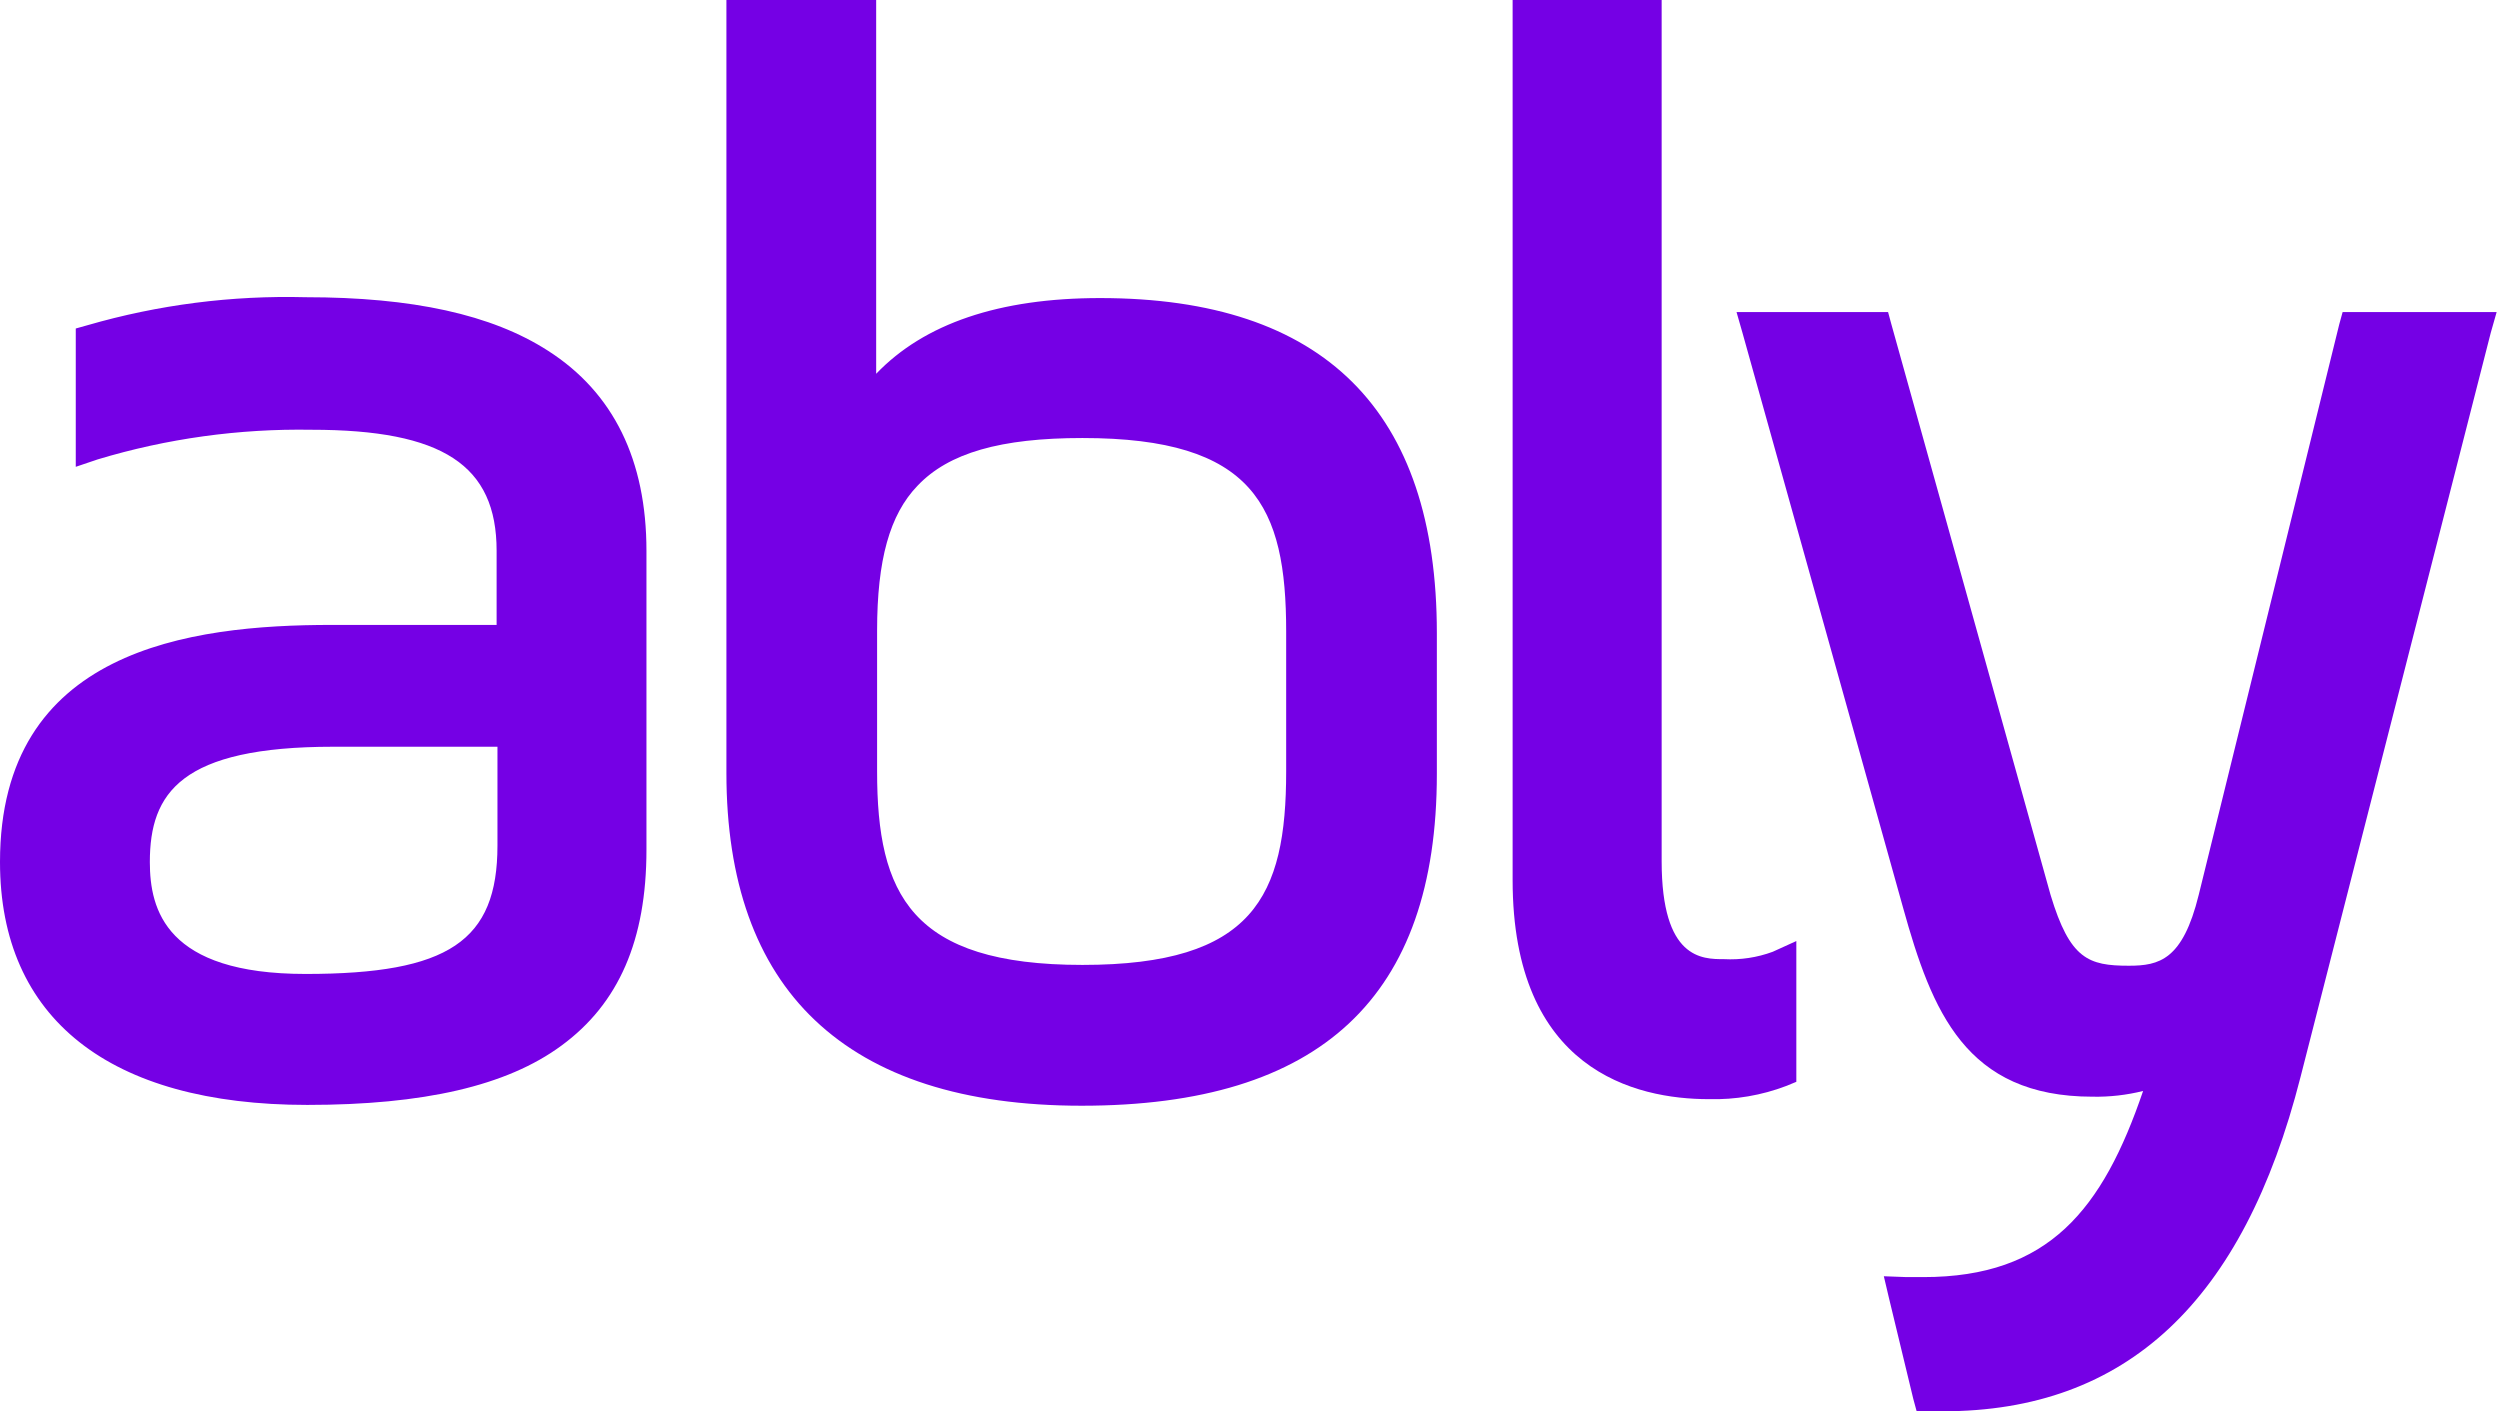
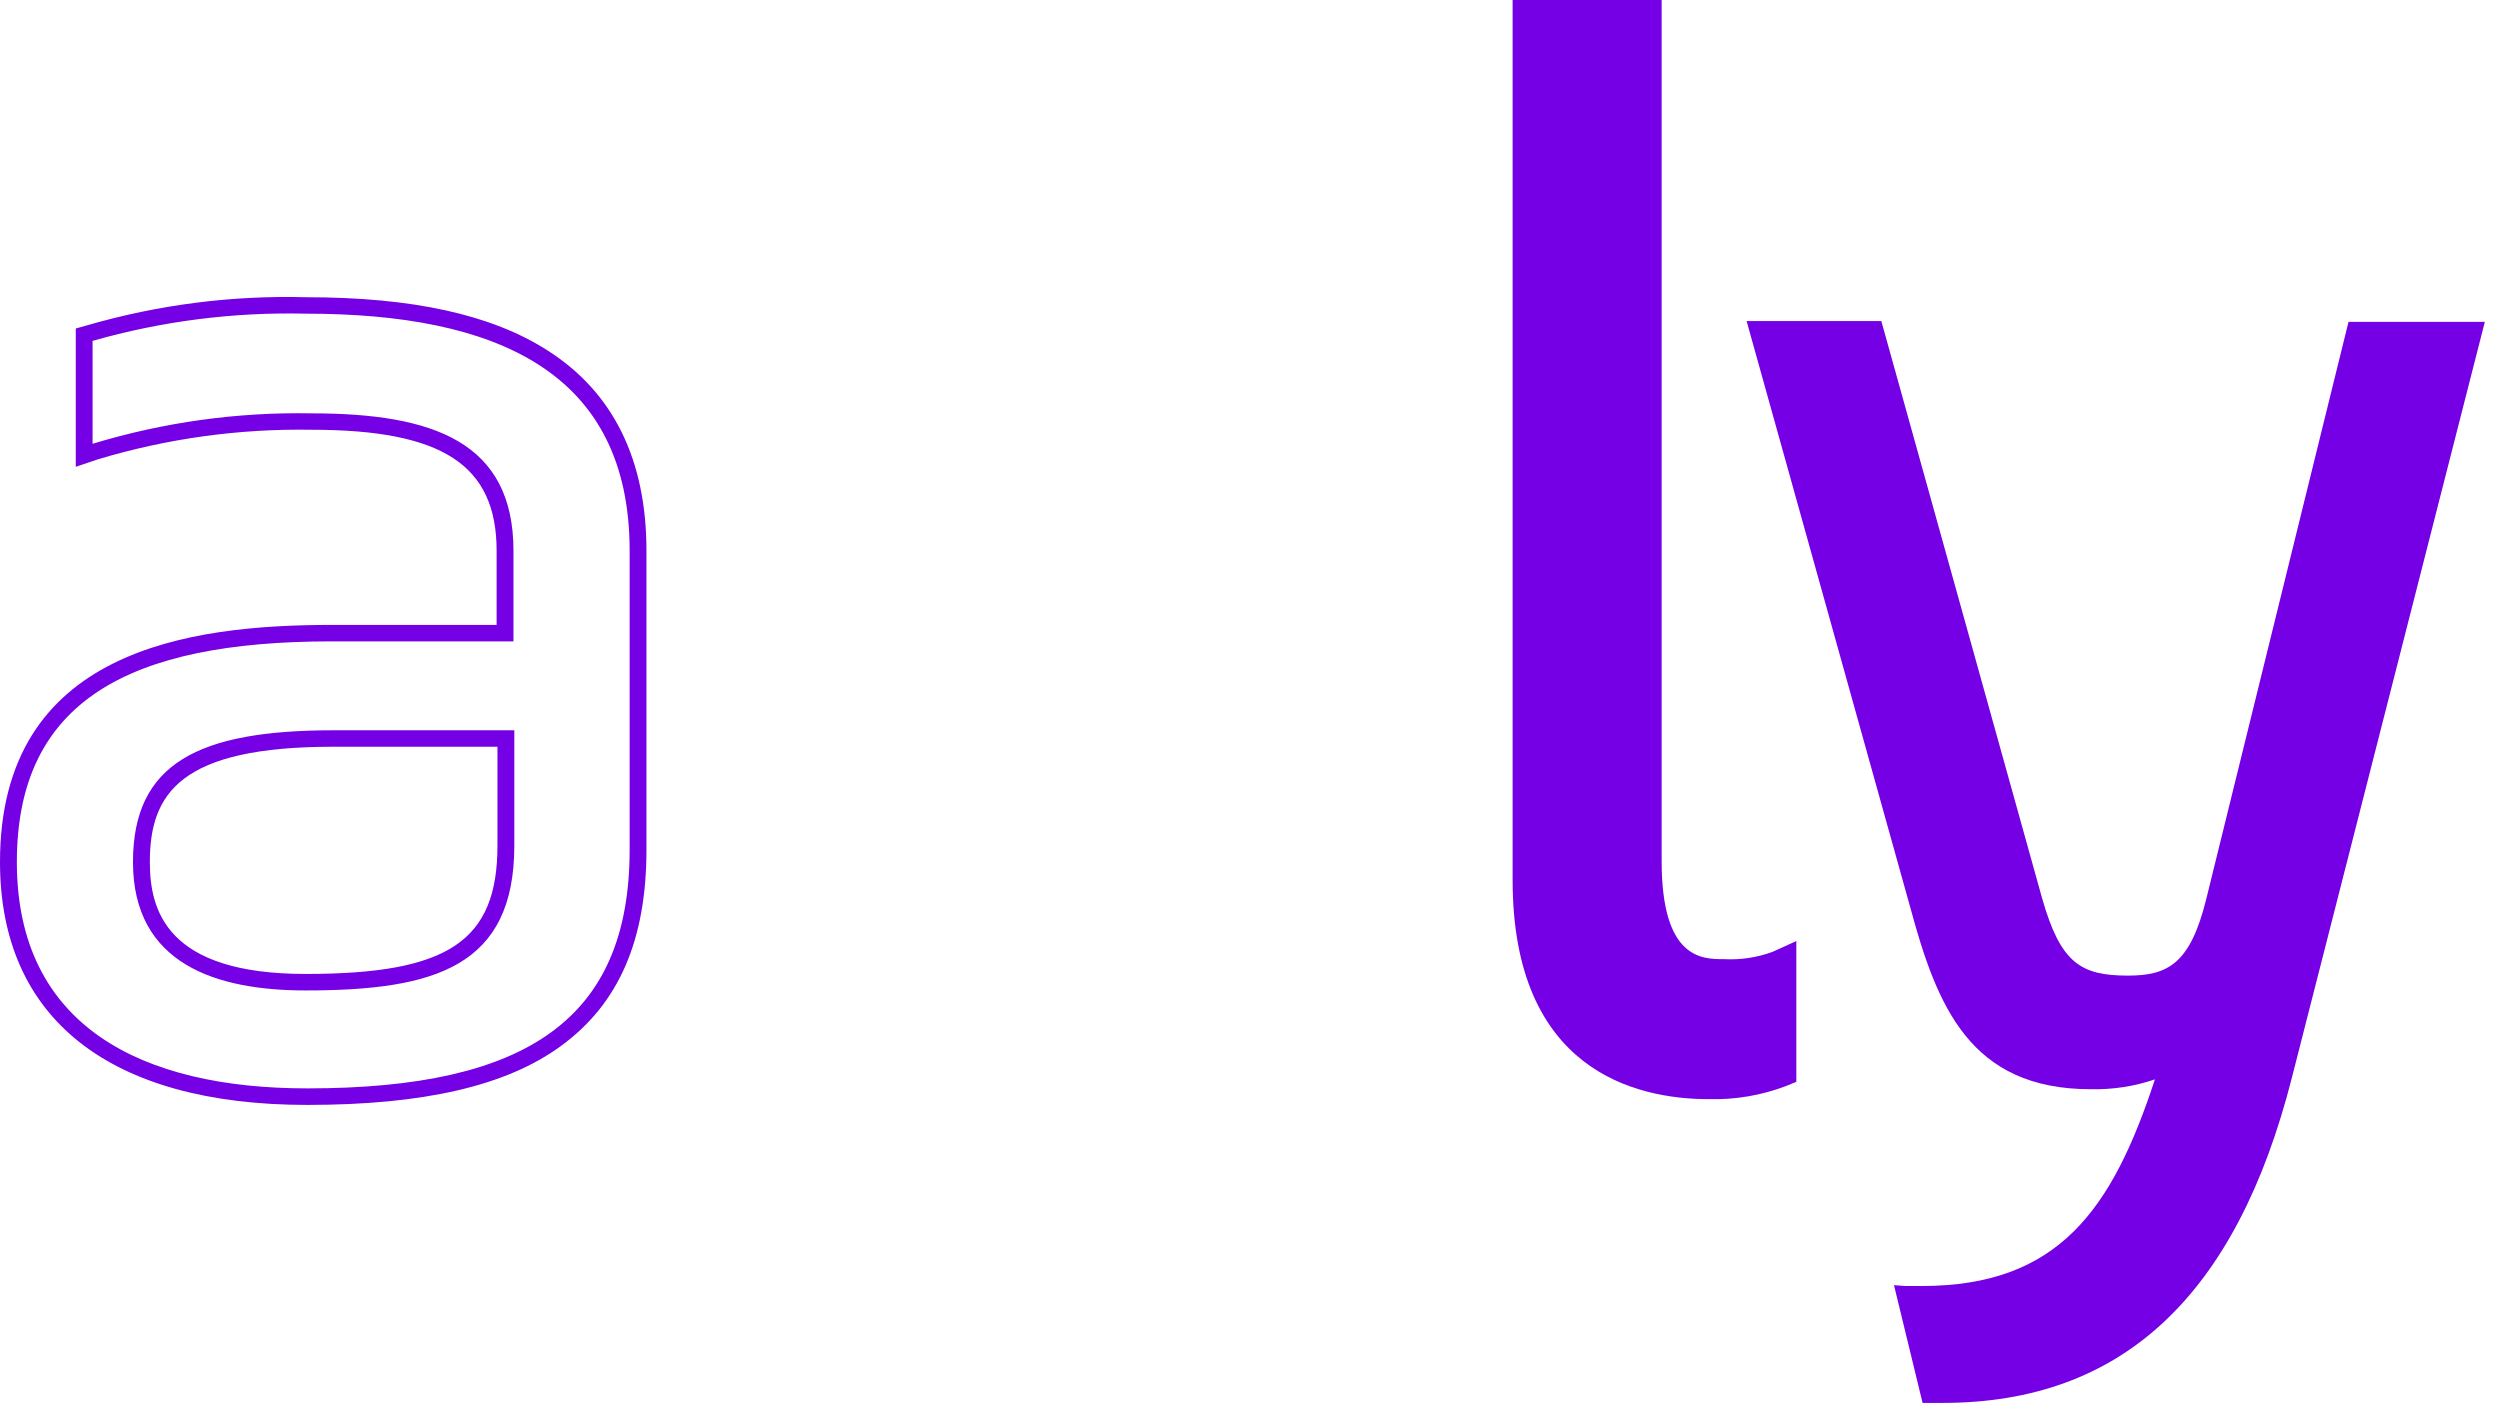
<svg xmlns="http://www.w3.org/2000/svg" width="62" height="35" viewBox="0 0 62 35" fill="none">
-   <path d="M7.62 27.197C2.839 27.197 0.209 25.135 0.209 21.378C0.209 17.498 2.756 15.701 8.225 15.701H12.525V13.659C12.525 11.393 11.127 10.454 7.724 10.454C5.908 10.423 4.097 10.671 2.359 11.189L2.088 11.291V8.308L2.233 8.267C3.969 7.773 5.771 7.539 7.579 7.575C13.132 7.575 15.825 9.556 15.825 13.659V21.071C15.824 25.298 13.298 27.197 7.62 27.197ZM8.267 18.314C4.843 18.314 3.507 19.172 3.507 21.377C3.507 23.378 4.843 24.358 7.578 24.358C10.71 24.358 12.547 23.807 12.547 20.969V18.314H8.267Z" fill="#7500E5" />
  <path d="M7.578 7.779C12.296 7.779 15.615 9.208 15.615 13.66V21.071C15.615 25.257 13.089 26.992 7.62 26.992C3.528 26.992 0.418 25.461 0.418 21.378C0.418 17.376 3.215 15.906 8.225 15.906H12.734V13.66C12.734 10.964 10.751 10.251 7.724 10.251C5.885 10.217 4.053 10.472 2.296 11.006V8.454C4.011 7.964 5.792 7.737 7.578 7.779V7.779ZM7.578 24.563C10.793 24.563 12.755 23.971 12.755 20.969V18.111H8.267C4.927 18.111 3.298 18.927 3.298 21.378C3.298 23.91 5.365 24.563 7.578 24.563V24.563ZM7.578 7.371C5.75 7.323 3.925 7.557 2.171 8.065L1.879 8.147V11.577L2.423 11.393C4.139 10.876 5.928 10.628 7.724 10.658C10.98 10.658 12.316 11.536 12.316 13.66V15.498H8.225C4.697 15.498 0 16.11 0 21.378C0 25.258 2.714 27.402 7.62 27.402C10.501 27.402 12.567 26.932 13.924 25.931C15.344 24.89 16.032 23.318 16.032 21.072V13.66C16.032 11.414 15.218 9.739 13.59 8.698C12.192 7.799 10.229 7.371 7.578 7.371V7.371ZM7.578 24.154C4.113 24.154 3.716 22.562 3.716 21.378C3.716 19.663 4.488 18.519 8.267 18.519H12.337V20.969C12.337 23.338 11.126 24.154 7.578 24.154H7.578Z" fill="#7500E5" />
-   <path d="M26.846 27.197C21.146 27.197 18.245 24.502 18.245 19.172V0.204H21.543V9.821C22.669 8.33 24.591 7.596 27.305 7.596C32.712 7.596 35.447 10.33 35.447 15.702V19.193C35.426 24.564 32.628 27.197 26.846 27.197ZM26.846 10.638C22.399 10.638 21.543 12.476 21.543 15.64V19.131C21.543 22.214 22.441 24.133 26.846 24.133C31.251 24.133 32.106 22.296 32.106 19.131V15.64C32.106 12.476 31.251 10.638 26.846 10.638V10.638Z" fill="#7500E5" />
-   <path d="M21.313 0.408V10.515C22.232 8.821 24.069 7.781 27.283 7.781C33.024 7.781 35.216 10.844 35.216 15.683V19.174C35.216 24.259 32.732 26.995 26.824 26.995C21.167 26.995 18.432 24.259 18.432 19.174V0.408H21.313V0.408ZM26.845 24.338C31.292 24.338 32.315 22.501 32.315 19.132V15.64C32.315 12.231 31.25 10.434 26.845 10.434C22.44 10.434 21.334 12.23 21.334 15.64V19.132C21.313 22.501 22.44 24.338 26.845 24.338ZM21.73 0H18.015V19.172C18.015 21.848 18.745 23.91 20.207 25.298C21.689 26.707 23.902 27.422 26.824 27.422C32.753 27.422 35.634 24.726 35.634 19.193V15.701C35.634 10.188 32.838 7.392 27.283 7.392C24.778 7.392 22.921 8.025 21.729 9.27V0H21.73ZM26.845 23.93C22.587 23.93 21.752 22.174 21.752 19.132V15.64C21.752 13.884 22.065 12.762 22.754 12.047C23.526 11.23 24.82 10.863 26.845 10.863C31.104 10.863 31.897 12.557 31.897 15.661V19.132C31.897 22.236 31.083 23.93 26.845 23.93Z" fill="#7500E5" />
  <path d="M42.376 27.054C40.643 27.054 37.721 26.38 37.721 21.827V0.204H41.019V21.337C41.019 23.665 41.896 23.971 42.773 23.971C43.214 23.995 43.656 23.925 44.067 23.767L44.357 23.644V26.687L44.232 26.748C43.639 26.964 43.009 27.068 42.376 27.054V27.054Z" fill="#7500E5" />
  <path d="M40.811 0.408V21.337C40.811 23.583 41.604 24.175 42.772 24.175C43.242 24.197 43.712 24.12 44.149 23.95V26.543C43.592 26.759 42.995 26.863 42.396 26.849C39.953 26.849 37.949 25.542 37.949 21.826V0.408H40.81H40.811ZM41.227 0H37.513V21.827C37.513 26.544 40.562 27.259 42.378 27.259C43.034 27.276 43.687 27.165 44.298 26.932L44.549 26.829V23.338L43.964 23.604C43.578 23.747 43.166 23.809 42.753 23.787C42.211 23.787 41.209 23.787 41.209 21.358V0H41.227Z" fill="#7500E5" />
  <path d="M48.181 34.792H47.68L46.971 31.872L47.242 31.893H47.66C51.041 31.893 52.379 30.014 53.442 26.768C52.933 26.942 52.395 27.024 51.856 27.013C48.85 27.013 48.036 24.951 47.368 22.48L43.316 7.963H46.657L50.644 22.276C51.103 23.888 51.604 24.195 52.773 24.195C53.753 24.195 54.318 23.911 54.715 22.296L58.243 7.982H61.624L56.844 26.706C55.466 32.138 52.627 34.792 48.181 34.792Z" fill="#7500E5" />
-   <path d="M61.374 8.147L56.655 26.605C55.465 31.301 53.085 34.588 48.179 34.588H47.845L47.242 32.077H47.68C51.521 32.077 52.794 29.627 53.796 26.38C53.202 26.674 52.541 26.815 51.876 26.789C49.12 26.789 48.306 25.074 47.597 22.399L43.609 8.126H46.511L50.456 22.276C50.957 23.992 51.521 24.339 52.794 24.339C53.858 24.339 54.526 23.971 54.944 22.276L58.429 8.126H61.373L61.374 8.147ZM61.915 7.739H58.097L58.013 8.045L54.528 22.194C54.131 23.808 53.548 23.95 52.795 23.95C51.793 23.95 51.334 23.787 50.854 22.194L46.907 8.045L46.824 7.739H43.066L43.212 8.249L47.199 22.521C47.91 25.073 48.745 27.198 51.897 27.198C52.319 27.206 52.74 27.158 53.149 27.056C52.147 29.996 50.811 31.672 47.7 31.672H47.283L46.719 31.651L46.844 32.182L47.45 34.694L47.533 35H48.181C52.732 35 55.633 32.285 57.053 26.71L61.771 8.252L61.916 7.742L61.915 7.739Z" fill="#7500E5" />
</svg>